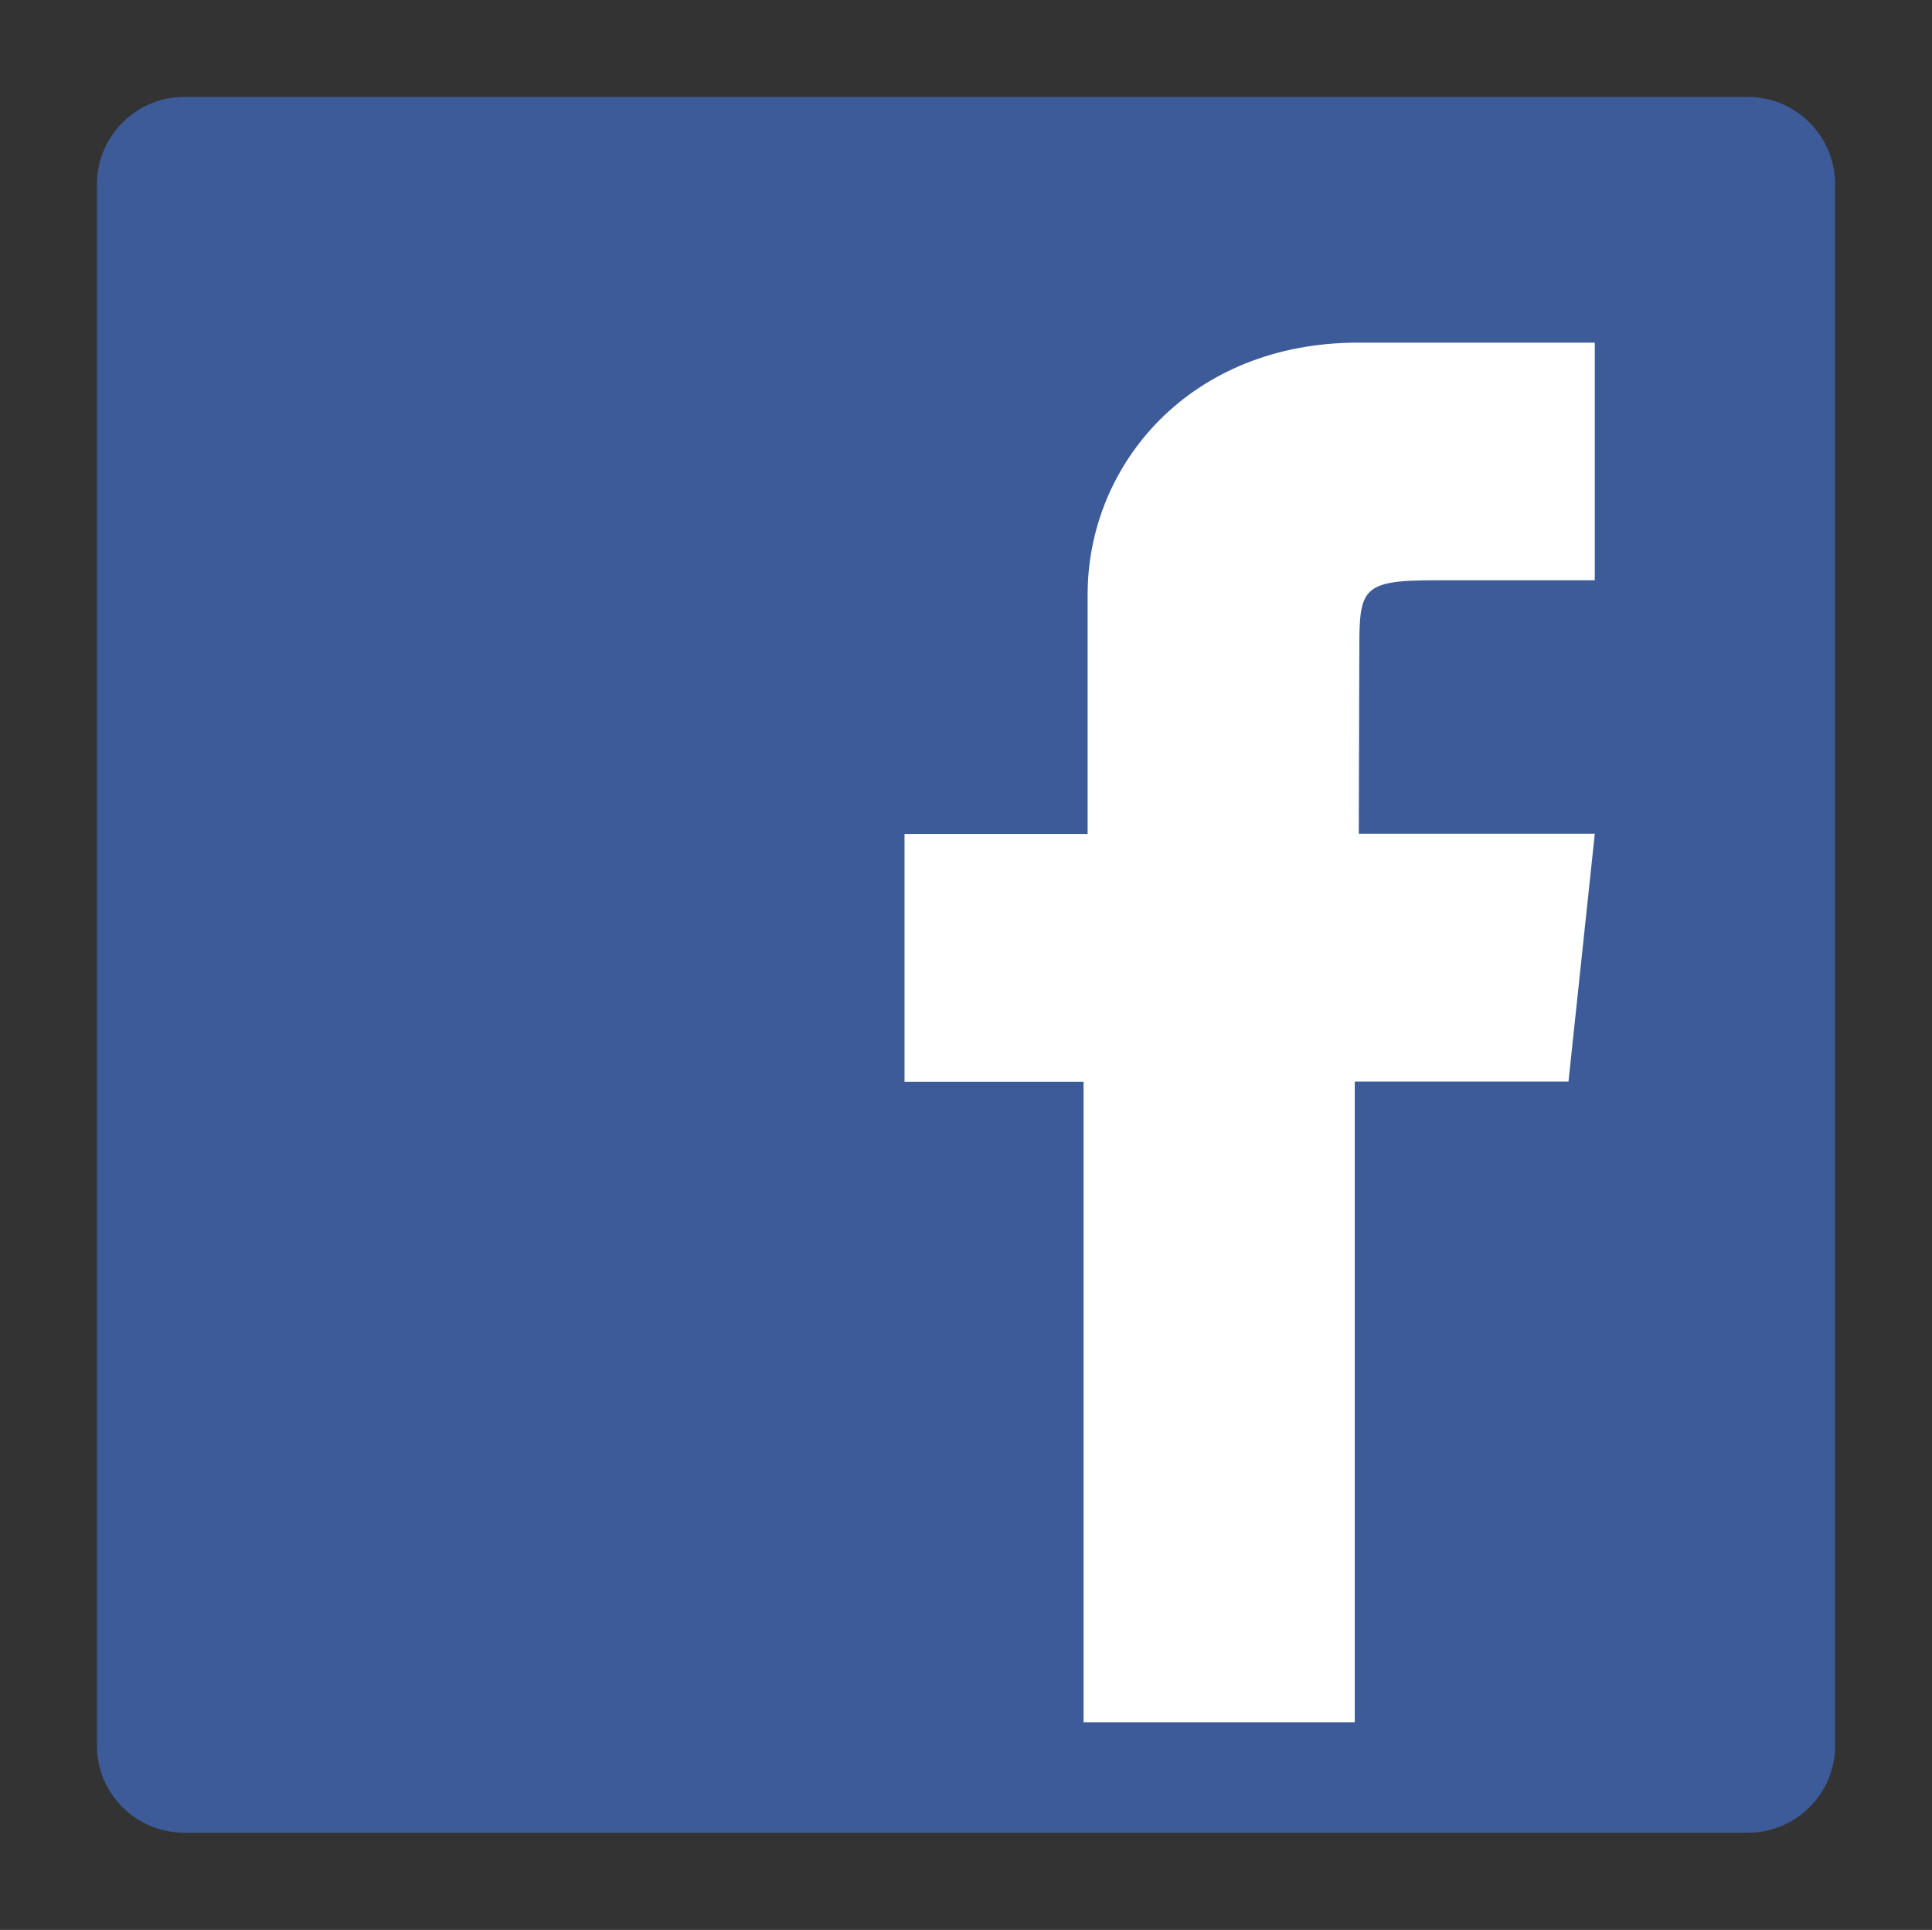
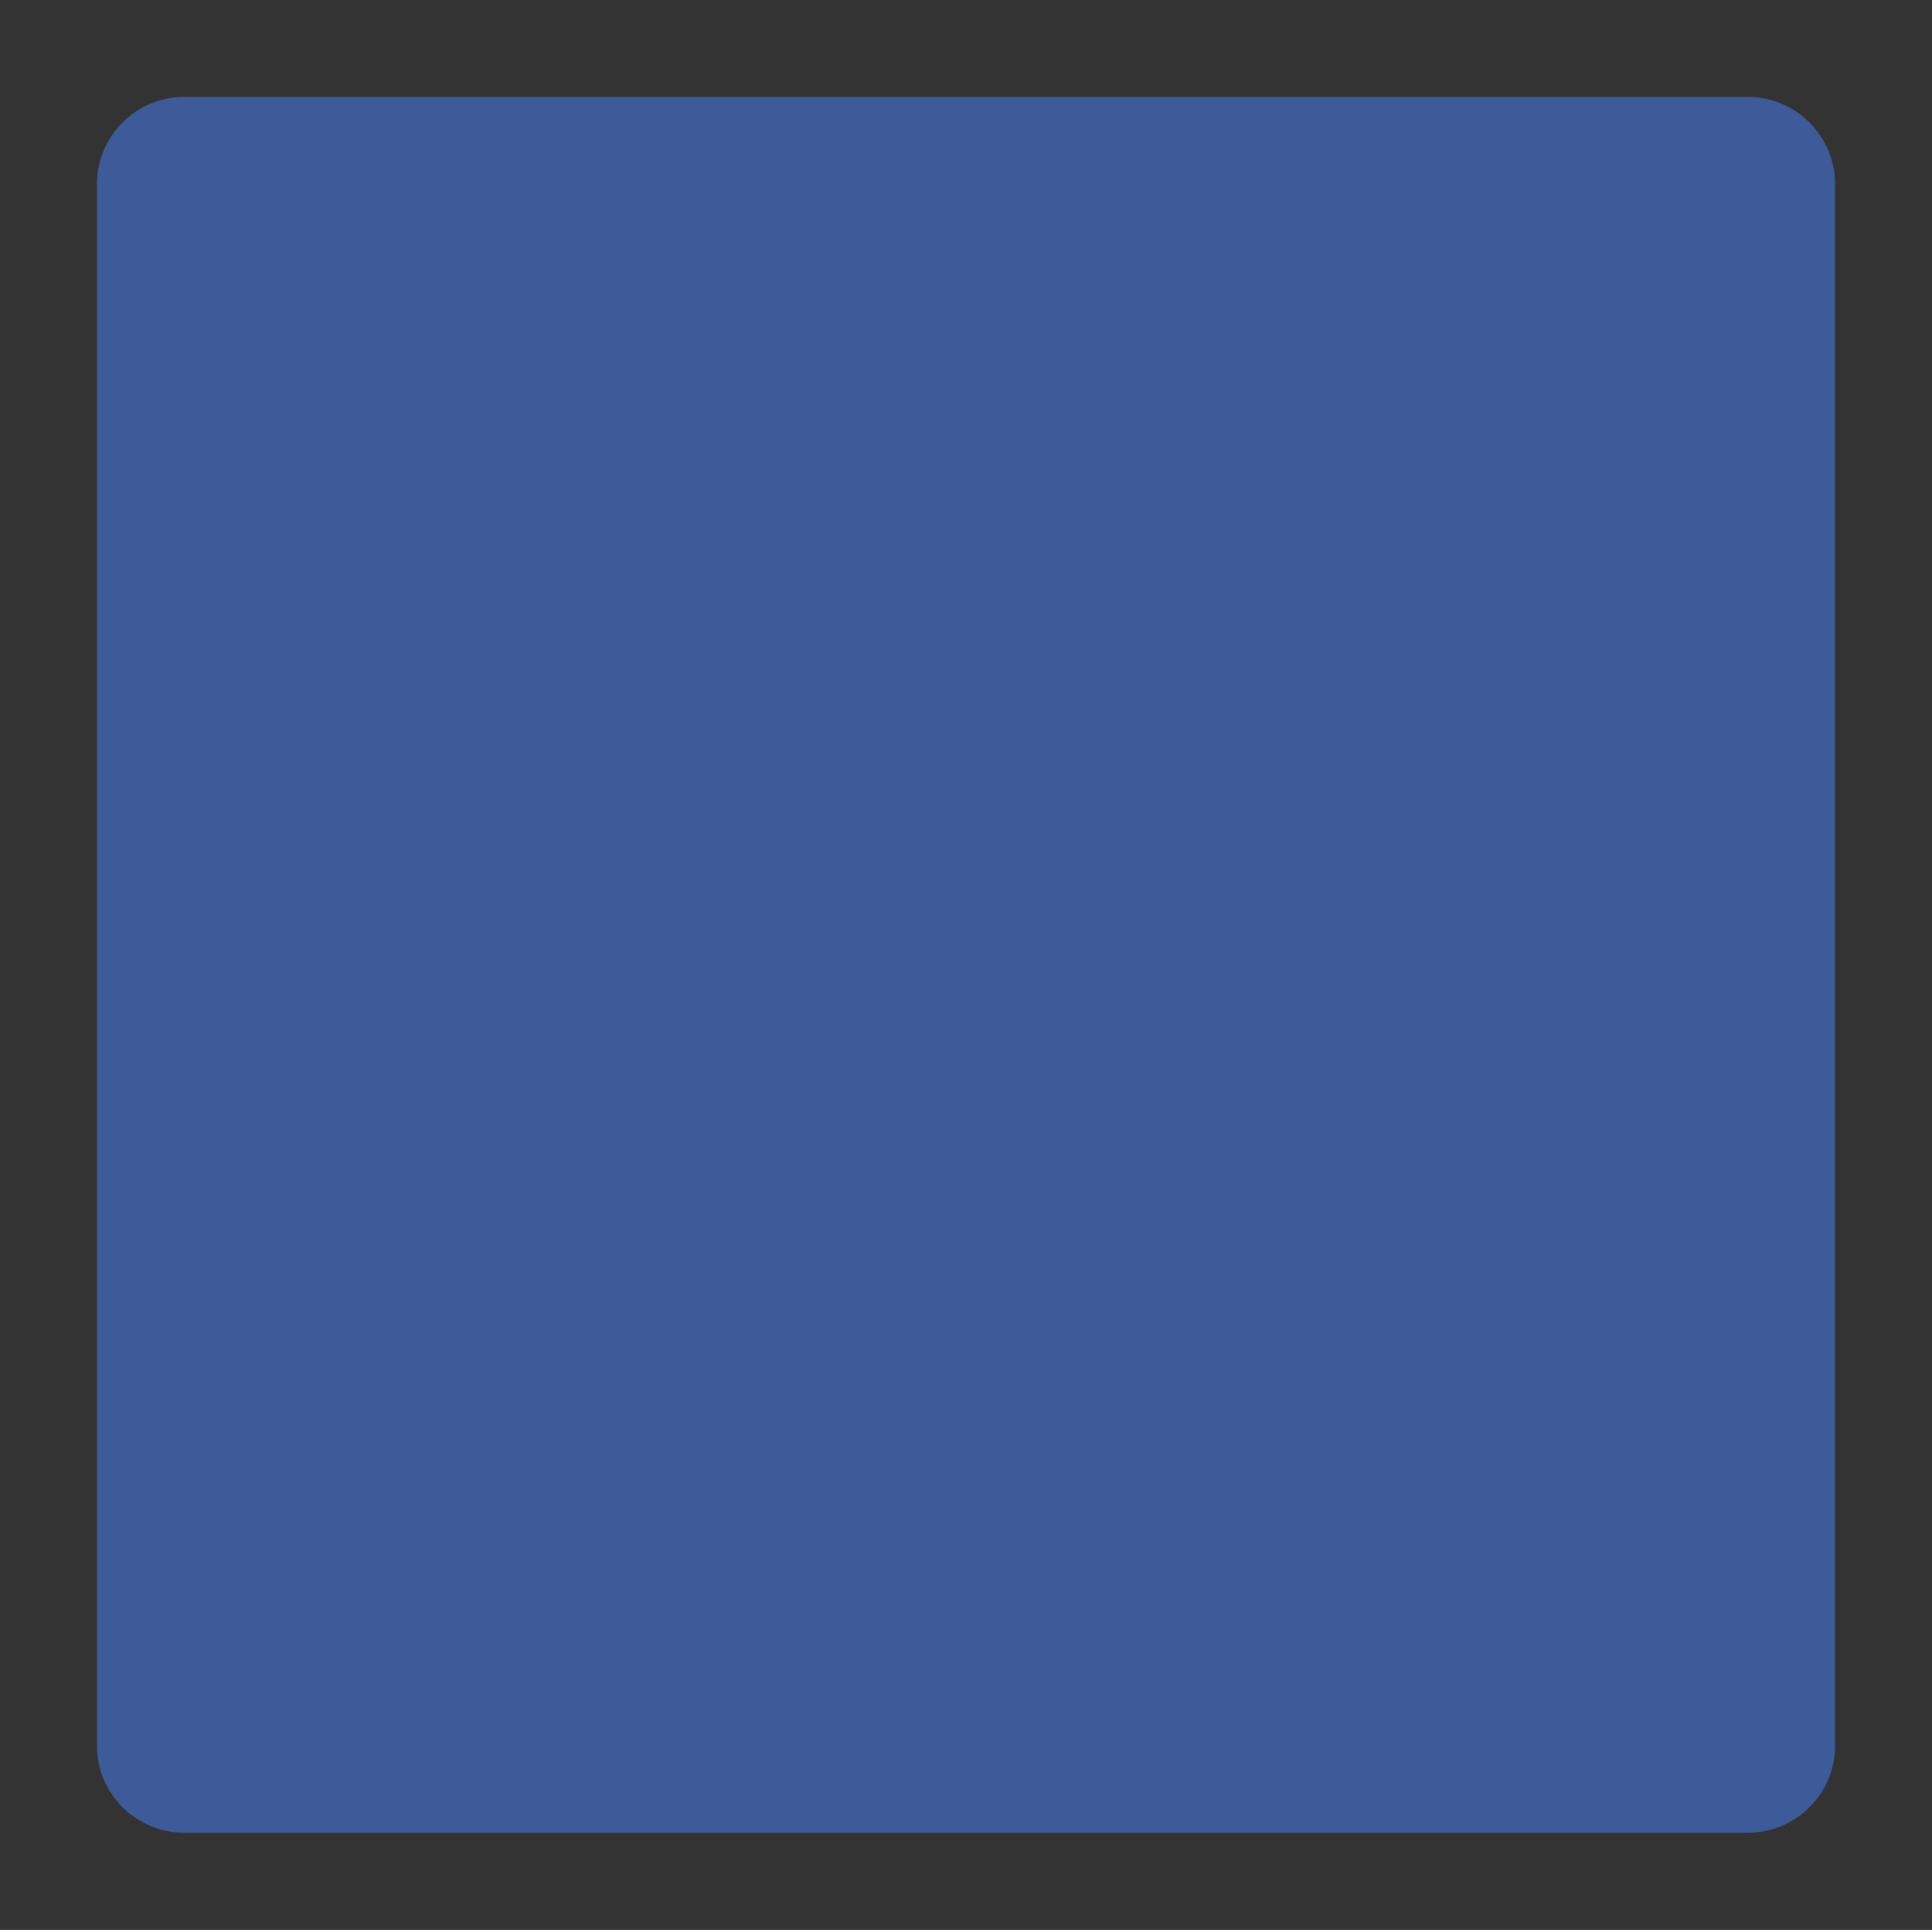
<svg xmlns="http://www.w3.org/2000/svg" version="1.1" id="Layer_1" x="0px" y="0px" viewBox="0 0 719.6 718.7" style="enable-background:new 0 0 719.6 718.7;" xml:space="preserve">
  <rect x="0" y="0" width="719.6" height="718.7" fill="#333333" stroke="none" />
  <style type="text/css">
	.st0{fill:#3D5B99;}
	.st1{fill:#FFFFFF;}
</style>
  <g>
    <path class="st0" d="M651.1,36.1H68.6c-17.9,0-32.5,14.6-32.5,32.5v581.5c0,17.9,14.6,32.4,32.5,32.4h582.5   c17.9,0,32.4-14.6,32.4-32.4V68.6C683.5,50.7,668.9,36.1,651.1,36.1z" />
  </g>
-   <path class="st1" d="M594,216.1h-59.9c-27.2,0-27.8,3.3-27.8,26.3l-0.2,68.1H594l-9.8,92.3h-79.6v238.6h-101V402.9h-66.7v-92.3h68.2  v-89.2c0-48.5,38.2-93.8,100.7-93.8H594V216.1z" />
</svg>